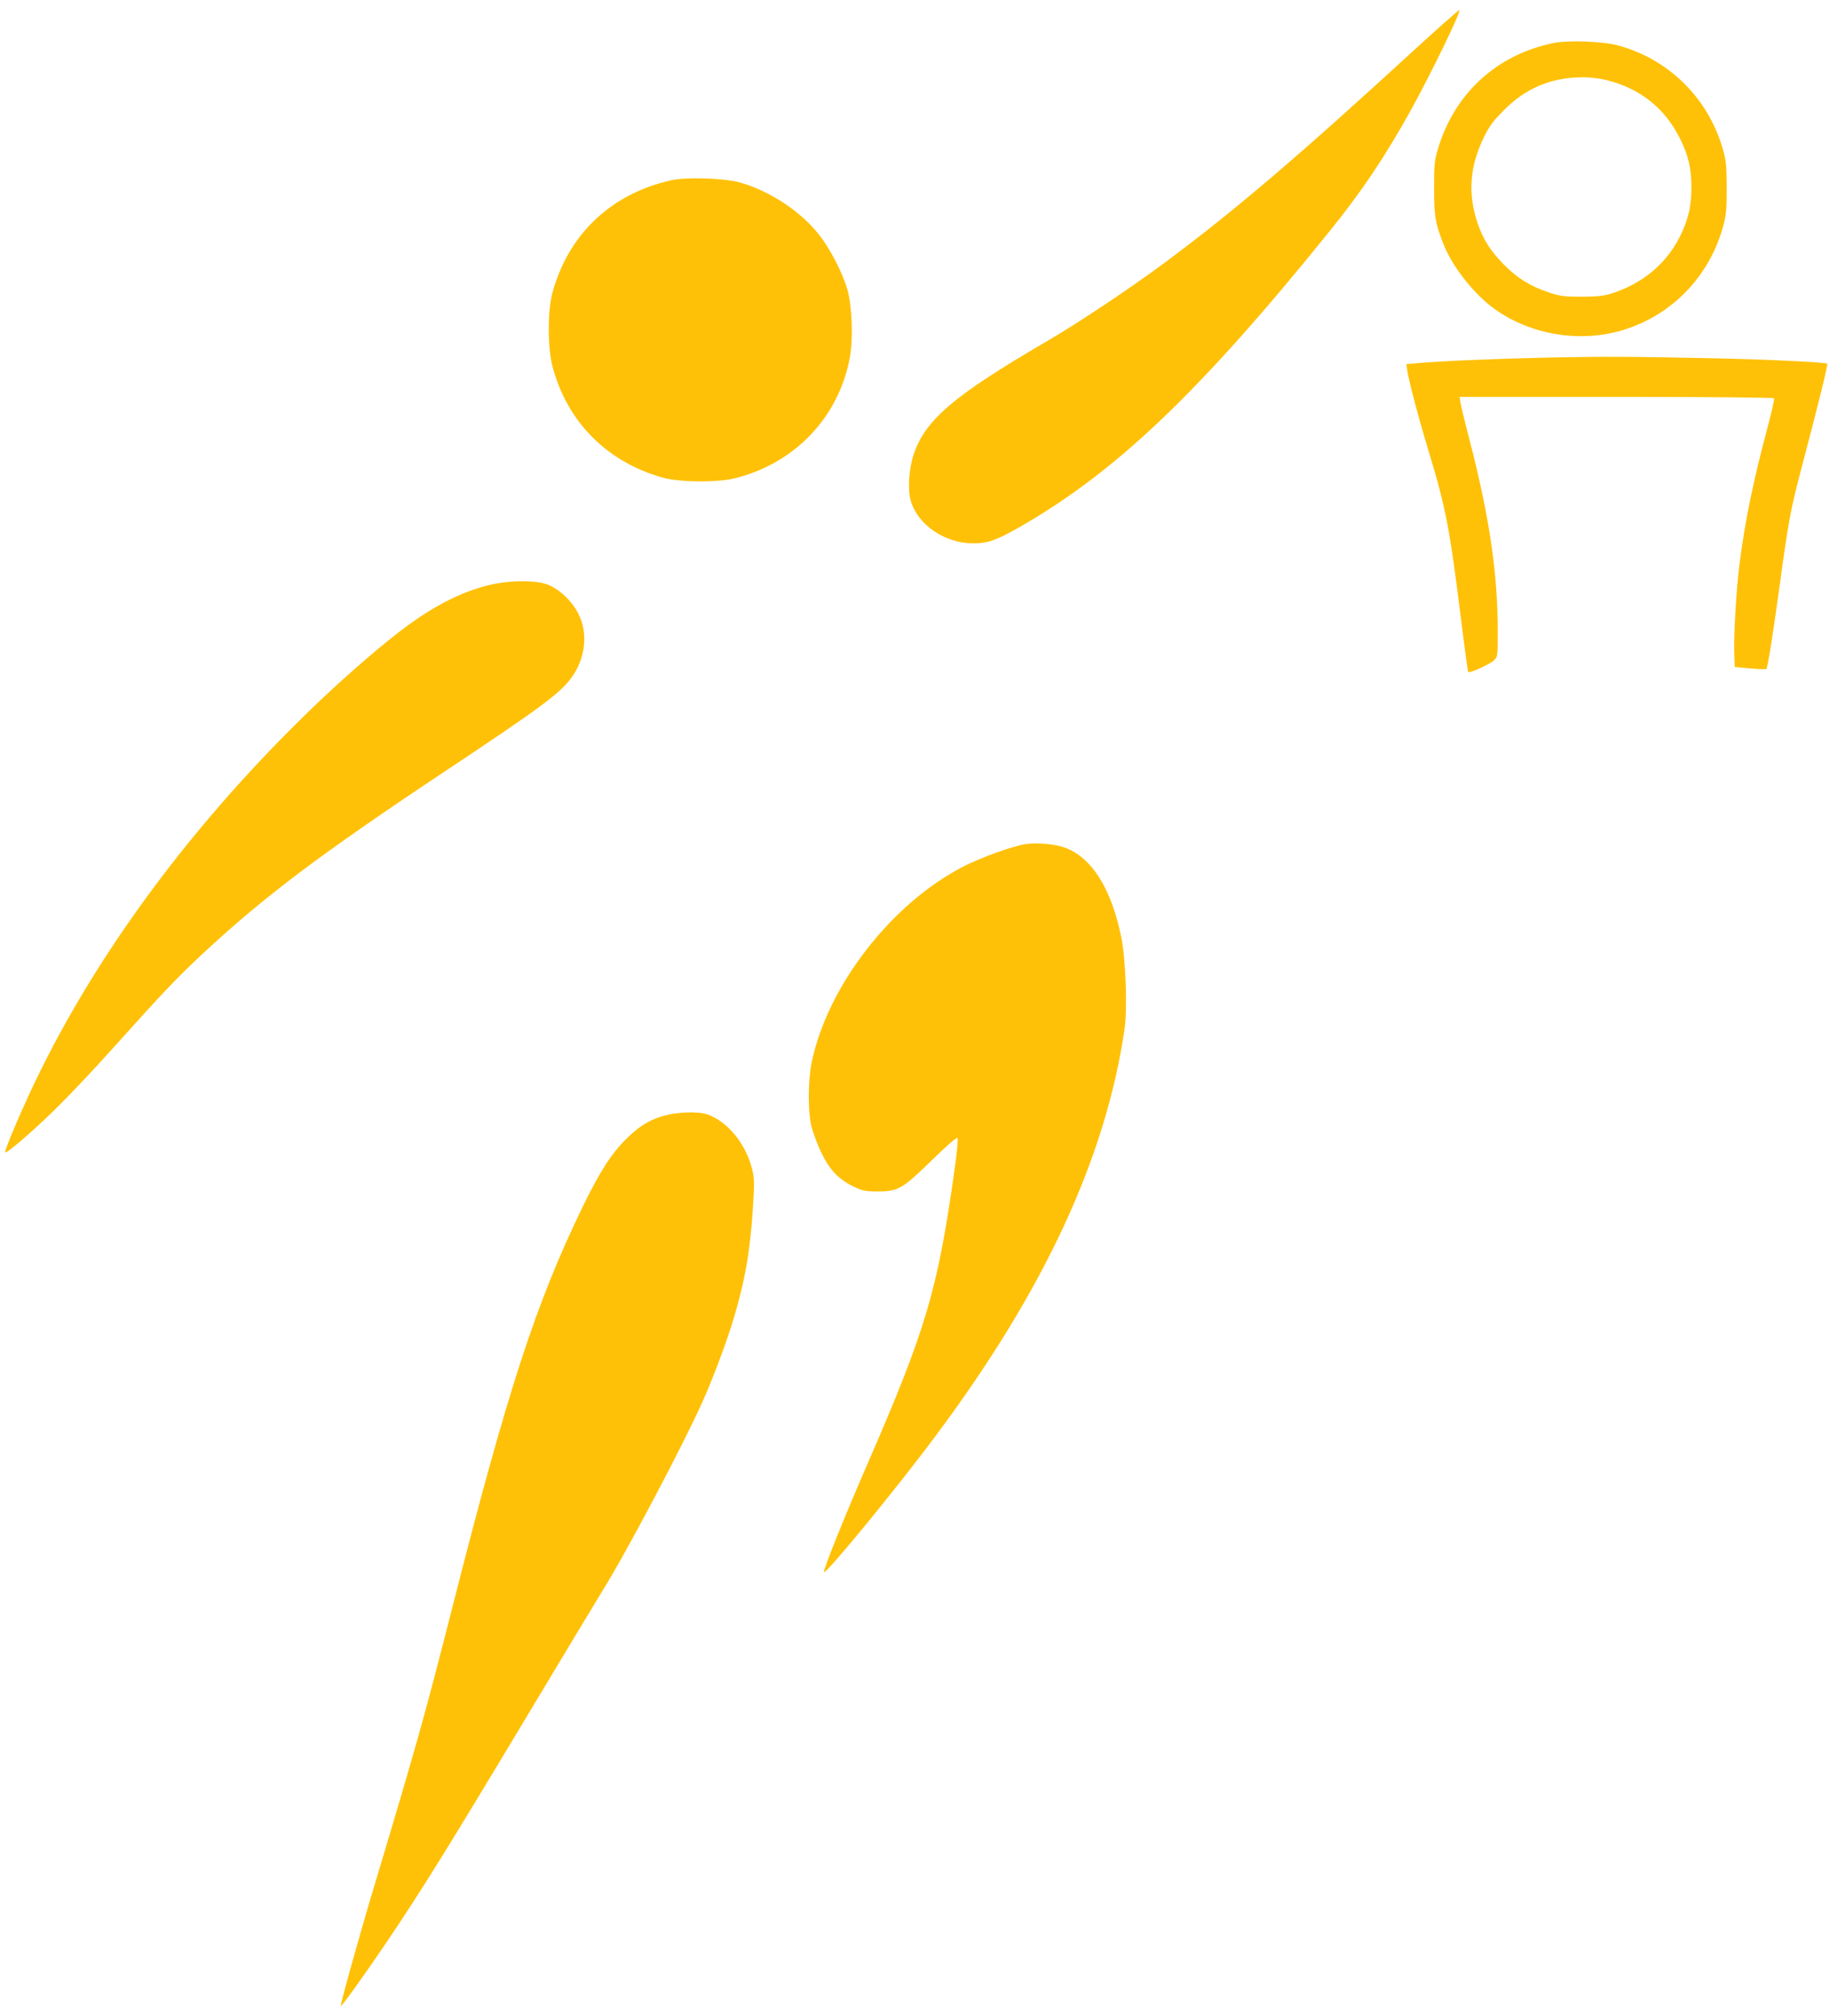
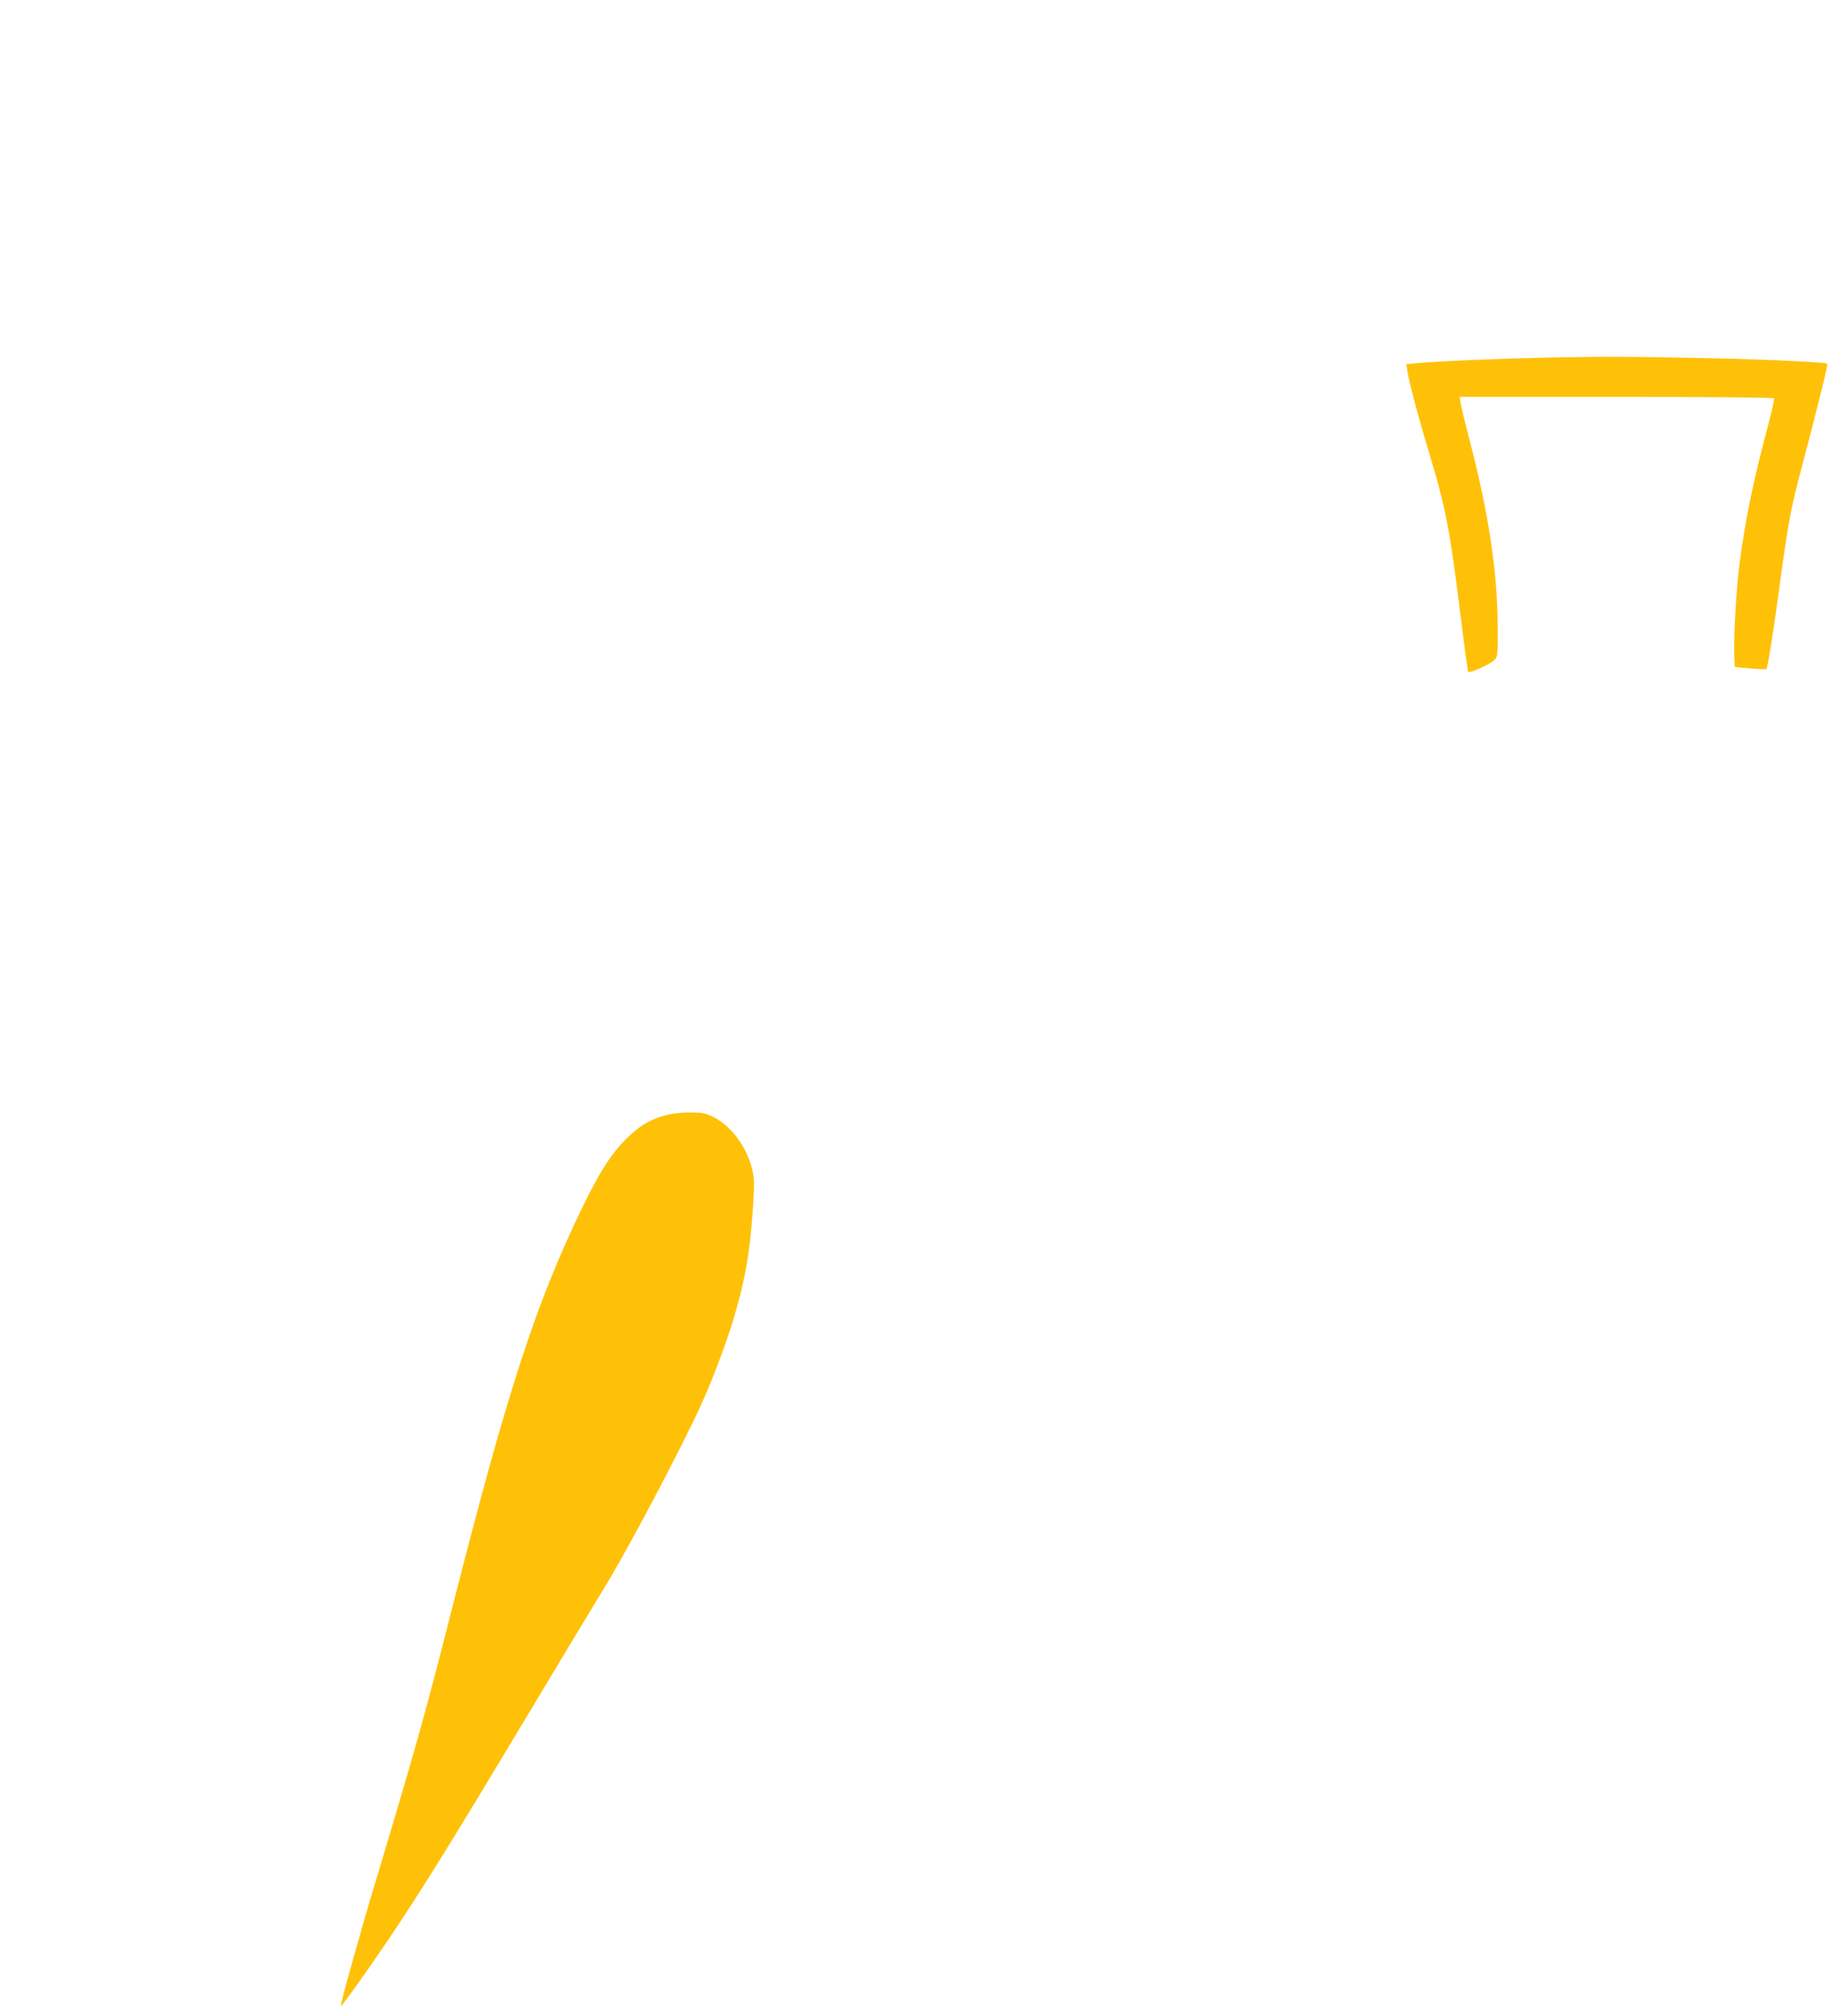
<svg xmlns="http://www.w3.org/2000/svg" version="1.0" width="1162pt" height="1280pt" viewBox="0 0 1162 1280" preserveAspectRatio="xMidYMid meet">
  <g transform="translate(0,1280) scale(0.1,-0.1)" fill="#ffc107" stroke="none">
-     <path d="M8953 12458 c-714 -655 -1111 -993 -1548 -1319 -229 -170 -554 -387 -763 -509 -580 -338 -763 -493 -838 -708 -33 -96 -42 -229 -21 -302 45 -153 217 -270 396 -270 93 0 146 19 291 101 614 350 1149 860 1971 1879 205 253 352 473 514 764 130 235 323 632 312 642 -3 3 -144 -122 -314 -278z" />
-     <path d="M9860 12526 c-356 -75 -620 -316 -727 -663 -24 -80 -27 -103 -27 -253 -1 -180 9 -237 65 -373 58 -140 195 -311 322 -401 232 -165 549 -215 821 -129 313 98 550 351 632 673 15 60 19 108 18 235 -1 144 -4 169 -28 250 -96 319 -345 562 -664 647 -99 26 -317 34 -412 14z m346 -236 c211 -53 370 -181 464 -375 51 -103 70 -187 70 -305 0 -113 -18 -196 -64 -293 -86 -186 -244 -319 -451 -383 -45 -13 -92 -18 -185 -18 -107 0 -136 4 -202 26 -119 39 -204 92 -288 177 -85 87 -131 158 -166 259 -65 188 -53 365 39 552 33 68 58 102 127 171 138 139 297 206 491 208 55 1 114 -6 165 -19z" />
-     <path d="M4260 11655 c-379 -85 -651 -342 -752 -713 -32 -115 -31 -353 1 -472 94 -350 343 -601 696 -702 109 -31 351 -33 465 -4 379 96 655 387 726 764 22 118 15 326 -15 432 -31 109 -111 263 -183 353 -115 146 -312 275 -498 328 -99 28 -343 36 -440 14z" />
    <path d="M9845 10530 c-335 -7 -688 -22 -847 -36 l-68 -6 6 -42 c11 -70 69 -291 137 -516 107 -353 133 -489 201 -1038 24 -194 46 -356 49 -359 9 -9 135 48 162 73 25 23 25 25 25 196 0 359 -54 721 -177 1198 -31 118 -58 230 -60 248 l-5 32 995 0 c607 0 998 -4 1002 -9 3 -5 -17 -94 -45 -198 -87 -326 -140 -582 -175 -858 -20 -151 -37 -453 -33 -565 l3 -85 98 -9 c54 -5 100 -6 103 -4 8 9 43 225 84 528 54 398 70 485 131 717 123 467 177 688 171 694 -9 9 -412 28 -717 34 -535 11 -692 12 -1040 5z" />
-     <path d="M3153 9095 c-192 -35 -394 -135 -613 -303 -165 -127 -402 -335 -598 -527 -763 -744 -1375 -1586 -1759 -2418 -83 -180 -156 -357 -150 -364 9 -9 169 129 316 272 84 82 249 256 364 385 322 359 410 451 567 598 394 367 748 634 1540 1161 605 402 731 495 805 593 94 126 112 290 45 416 -42 80 -122 154 -195 181 -66 25 -205 27 -322 6z" />
-     <path d="M6510 7440 c-82 -13 -282 -85 -391 -141 -458 -235 -864 -758 -965 -1244 -24 -117 -25 -312 -1 -410 10 -38 37 -111 61 -162 53 -110 111 -172 206 -217 58 -28 75 -31 155 -31 128 0 155 16 343 199 94 92 156 146 162 140 5 -5 -4 -100 -25 -244 -104 -728 -180 -982 -542 -1814 -155 -357 -286 -682 -281 -698 7 -21 461 531 709 865 691 925 1081 1768 1200 2586 18 125 7 437 -20 574 -63 315 -190 516 -363 576 -67 23 -175 32 -248 21z" />
    <path d="M4250 5724 c-107 -23 -186 -68 -271 -153 -99 -98 -169 -208 -279 -433 -297 -611 -478 -1168 -830 -2553 -169 -664 -223 -859 -495 -1765 -95 -316 -216 -752 -211 -757 5 -5 151 198 299 417 211 313 391 603 841 1353 238 397 473 787 522 867 152 244 515 931 637 1205 65 145 150 373 191 508 76 250 109 438 127 720 10 157 9 185 -5 243 -36 144 -132 273 -243 330 -48 24 -72 29 -138 31 -44 1 -109 -5 -145 -13z" />
  </g>
</svg>